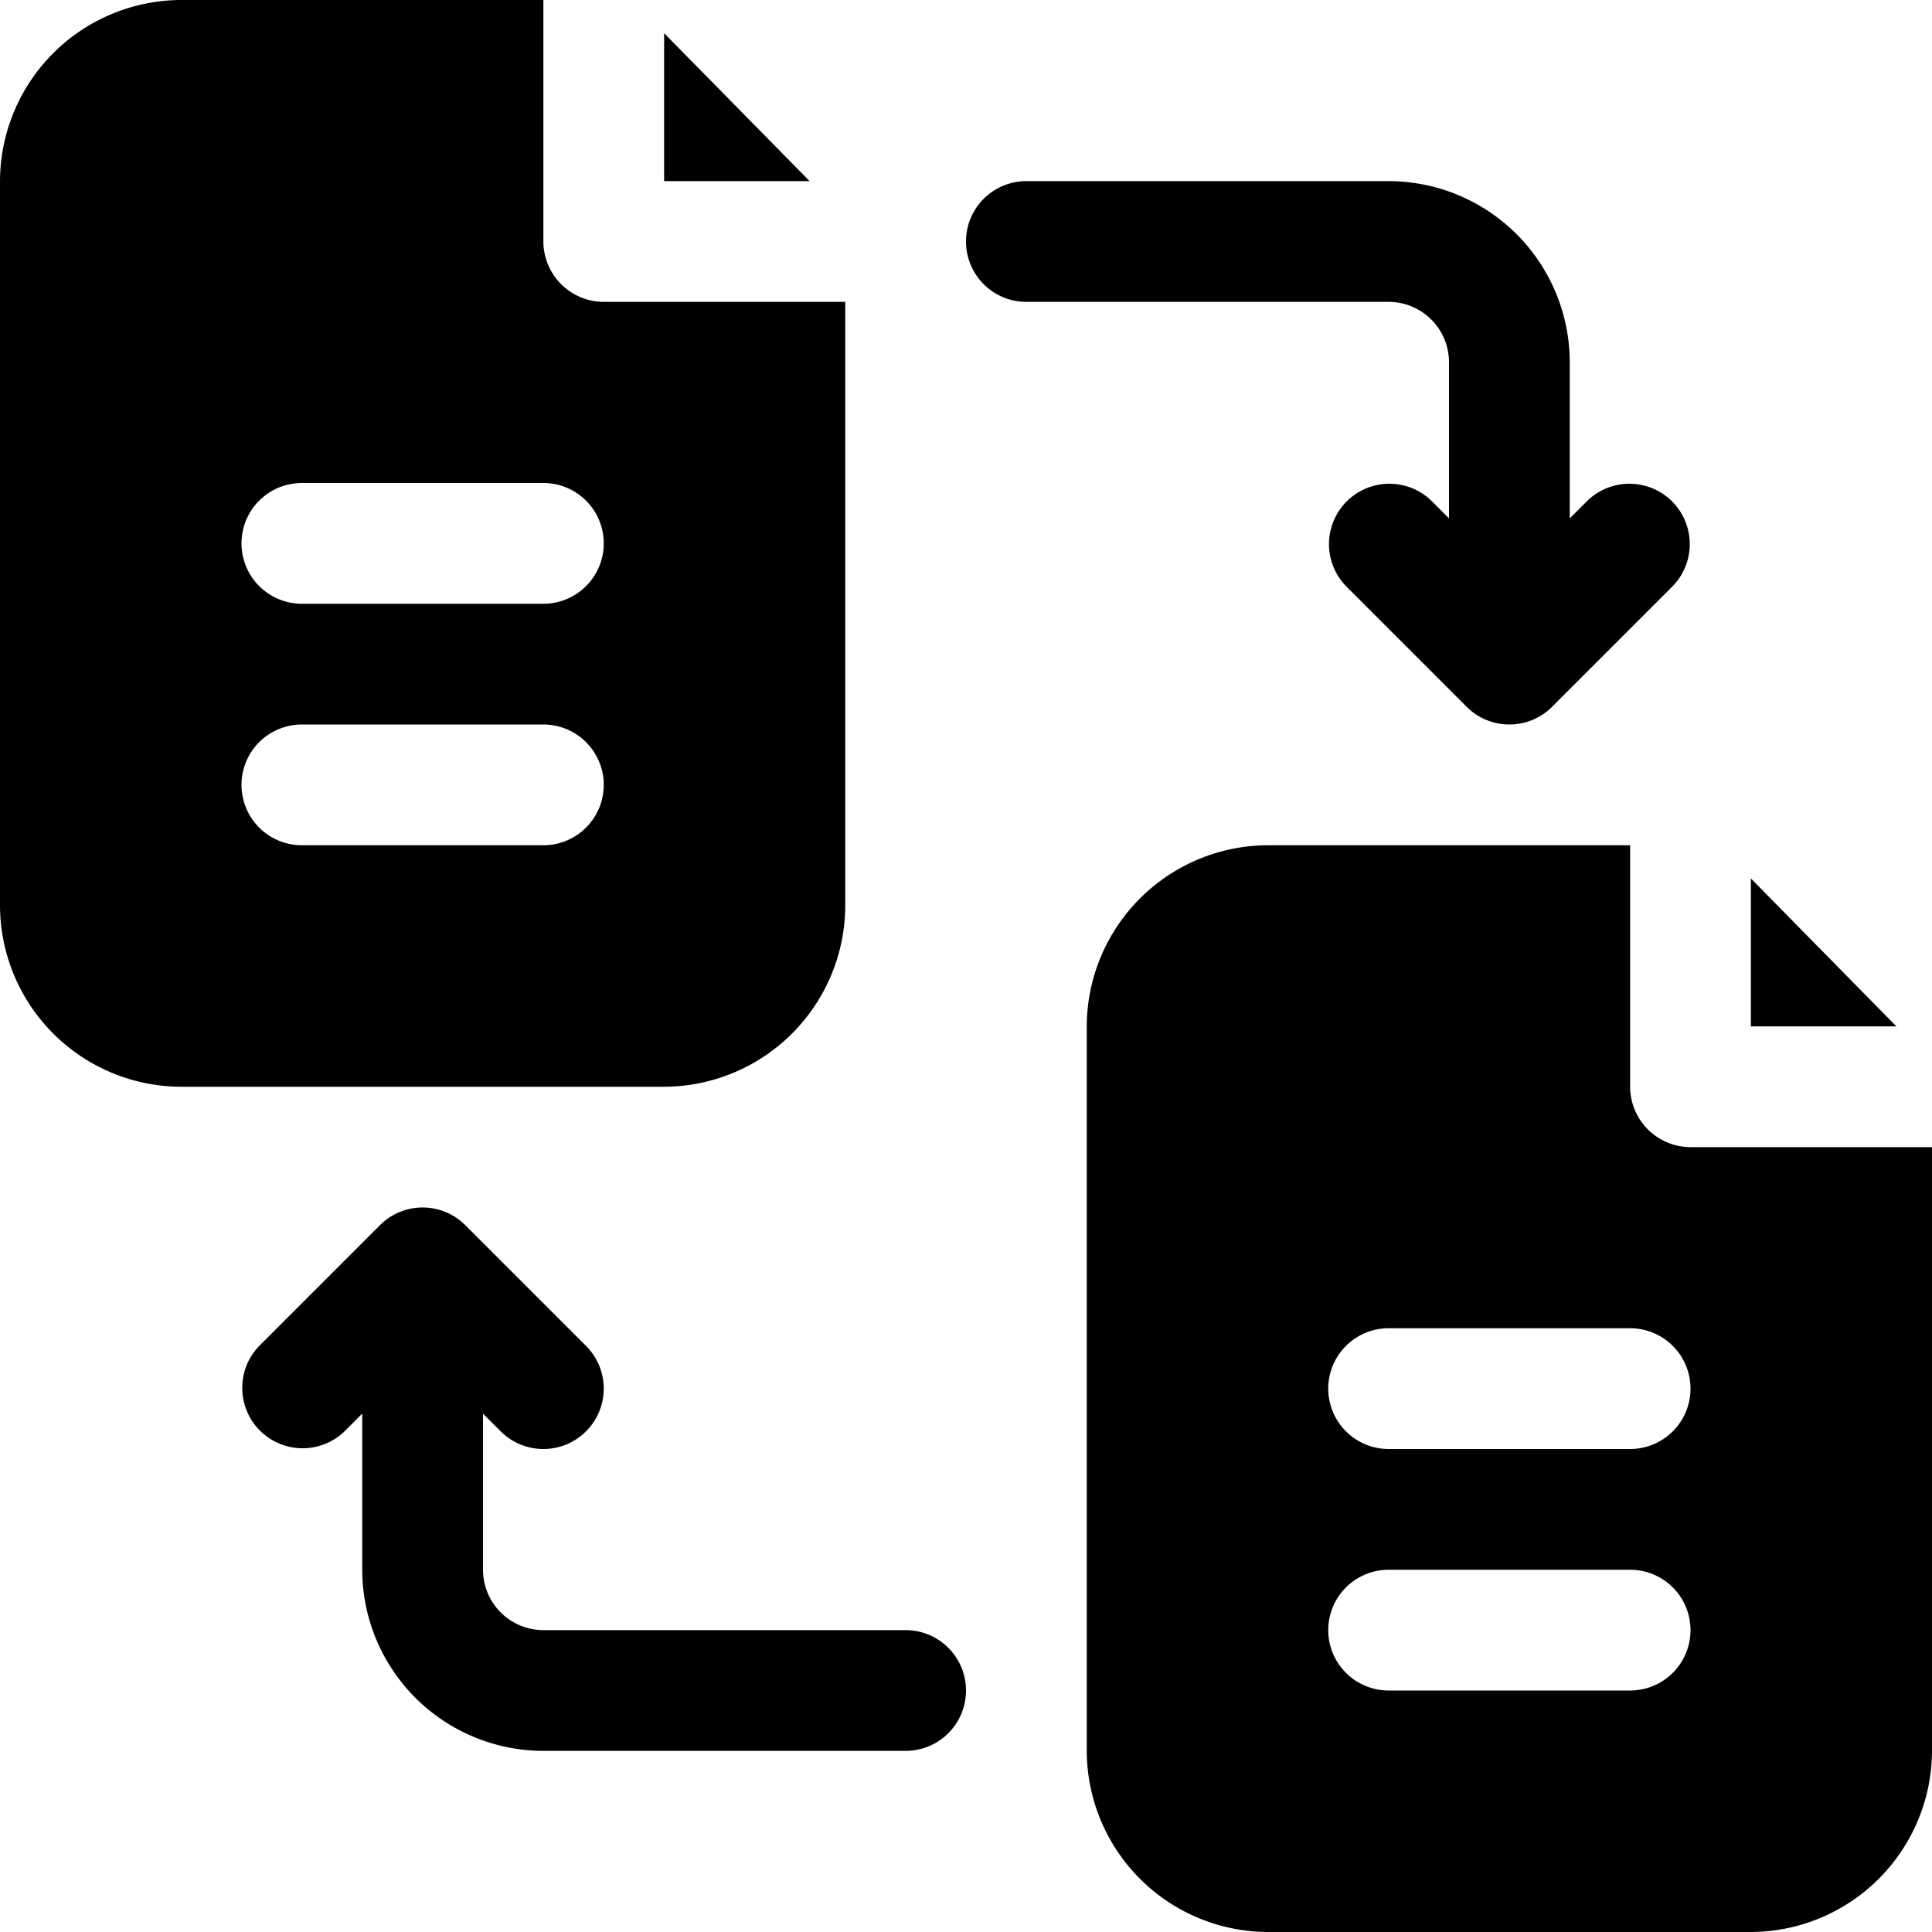
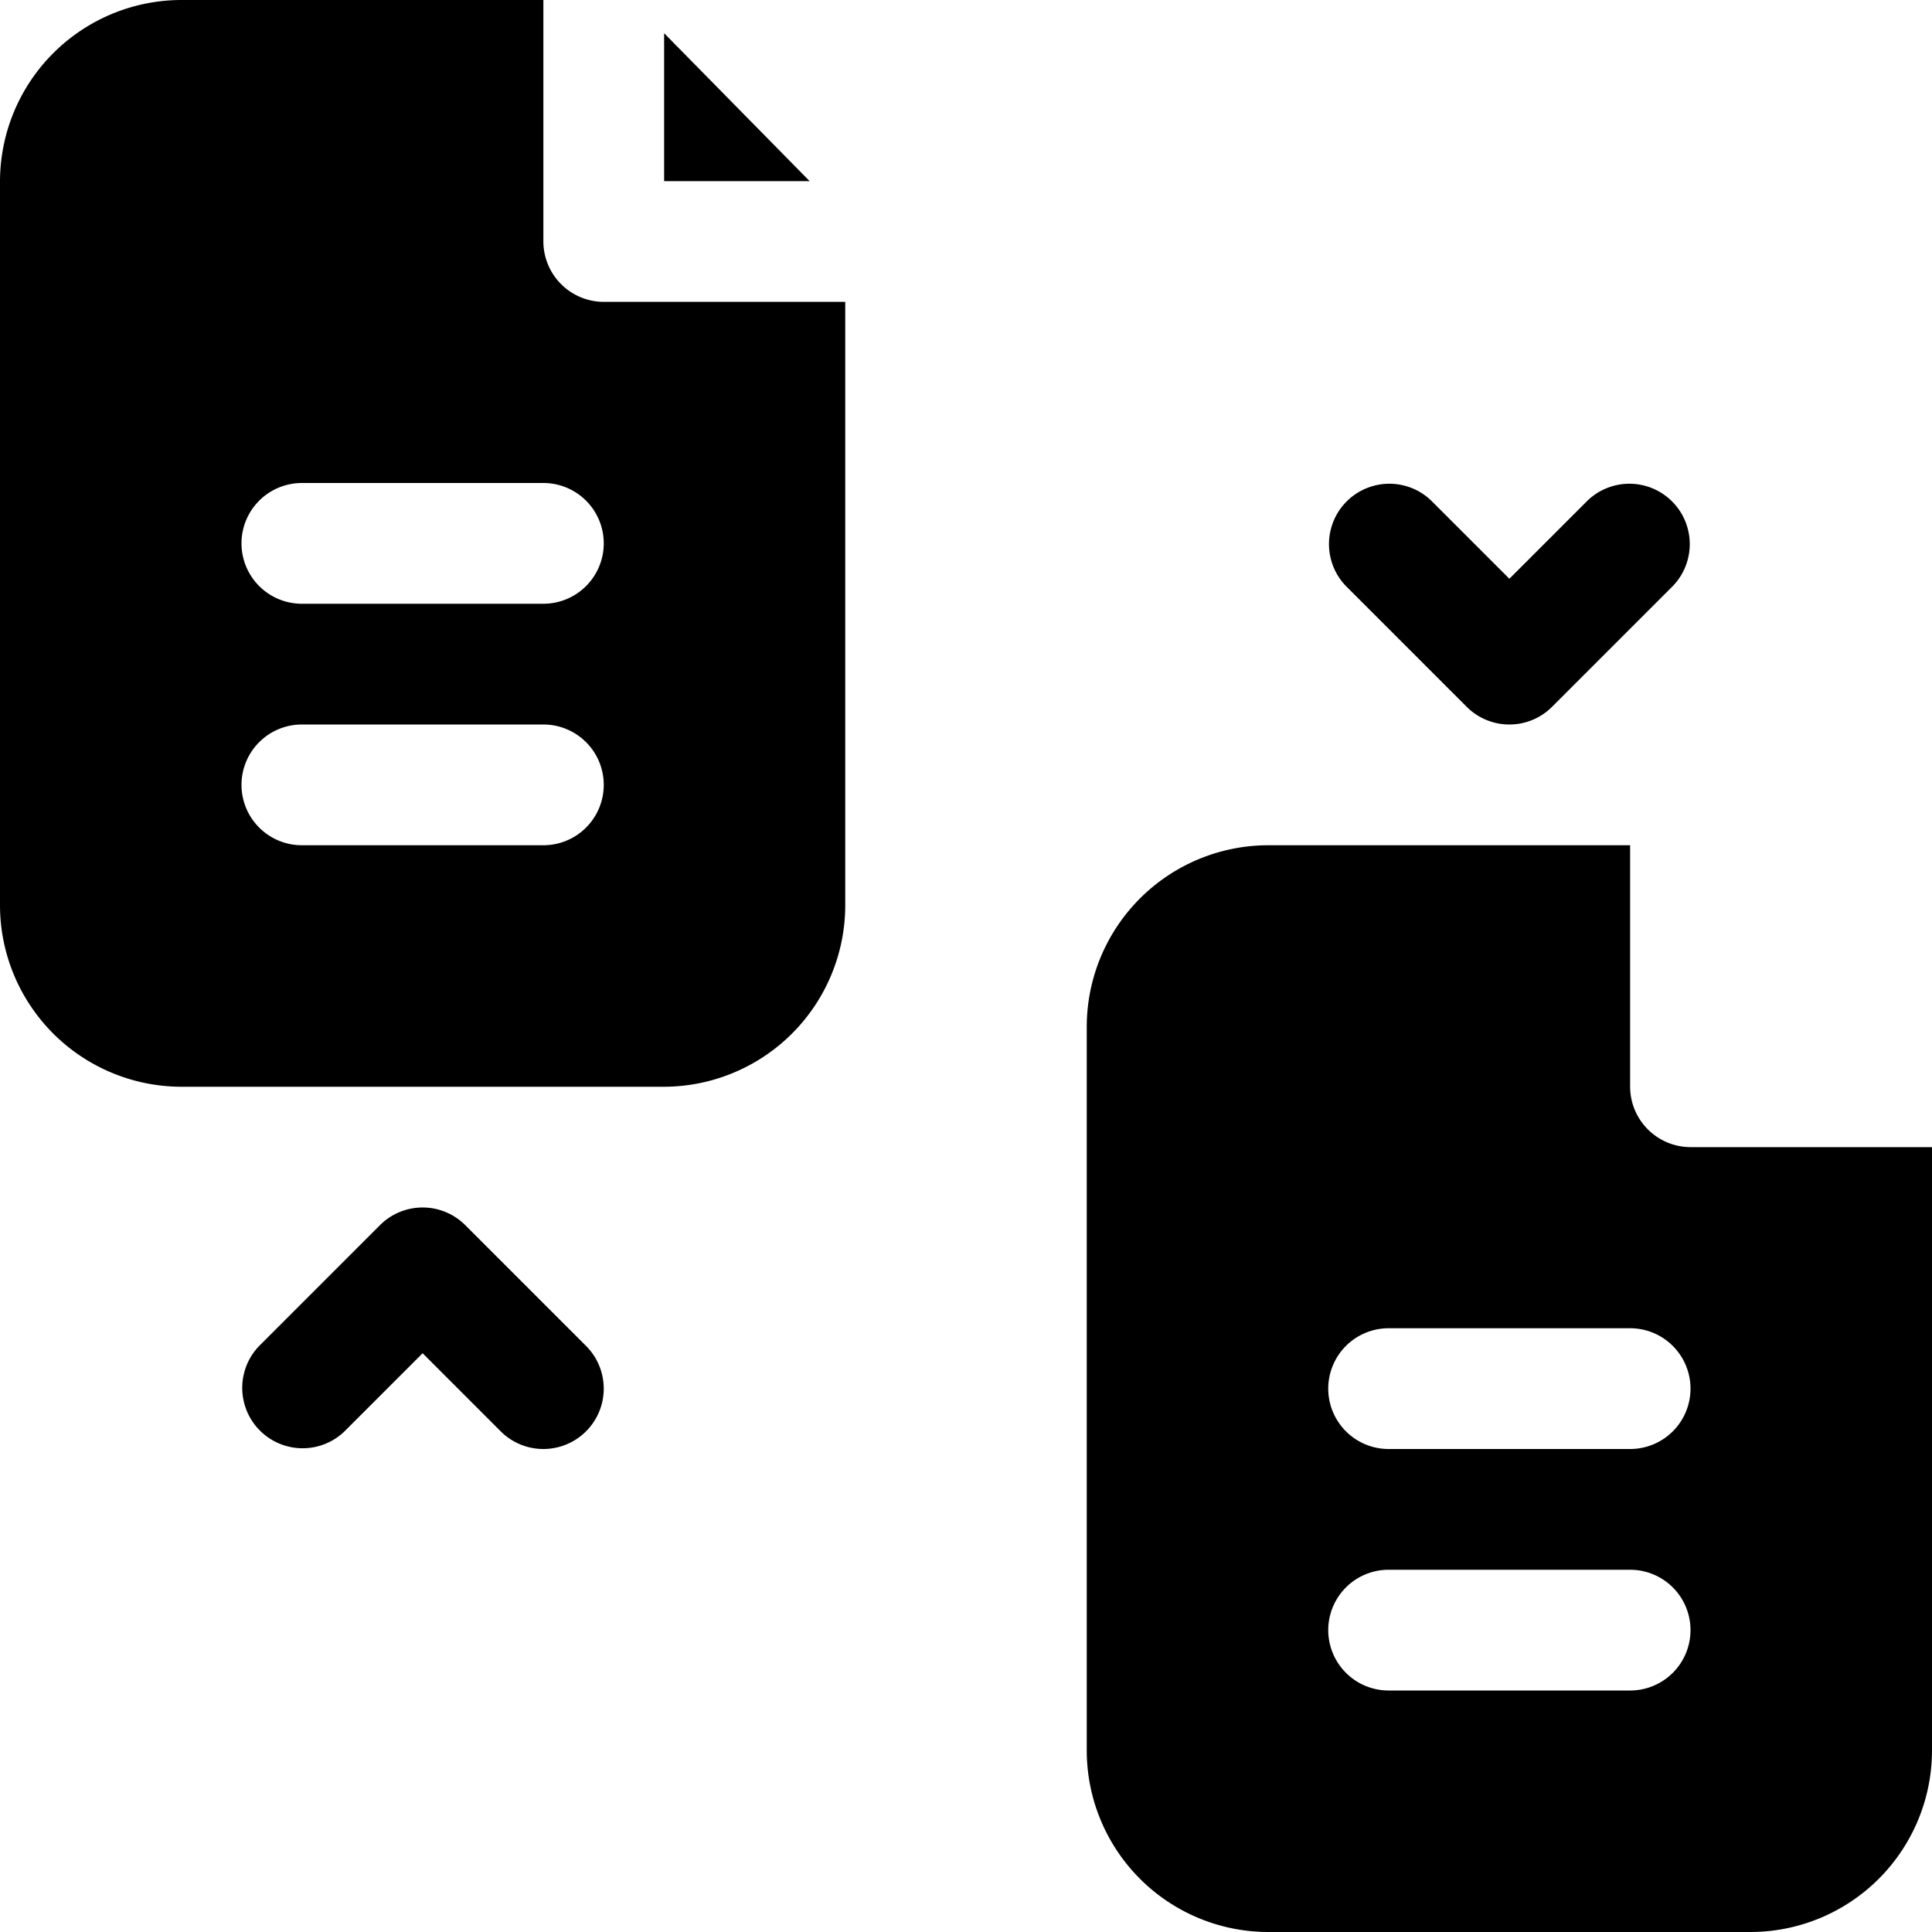
<svg xmlns="http://www.w3.org/2000/svg" height="512" viewBox="0 0 32 32" width="512">
  <g id="file_sharing" data-name="file sharing">
-     <path d="m31.41 17h-2.41v-2.45z" />
    <path d="m28 19a1.003 1.003 0 0 1 -1-1v-4h-6a3.009 3.009 0 0 0 -3 3v12a3.009 3.009 0 0 0 3 3h8a3.009 3.009 0 0 0 3-3v-10zm-1 9h-4a1 1 0 0 1 0-2h4a1 1 0 0 1 0 2zm0-4h-4a1 1 0 0 1 0-2h4a1 1 0 0 1 0 2z" />
    <path d="m13.41 3h-2.41v-2.45z" />
    <path d="m10 5a1.003 1.003 0 0 1 -1-1v-4h-6a3.009 3.009 0 0 0 -3 3v12a3.009 3.009 0 0 0 3 3h8a3.009 3.009 0 0 0 3-3v-10zm-1 9h-4a1 1 0 0 1 0-2h4a1 1 0 0 1 0 2zm0-4h-4a1 1 0 0 1 0-2h4a1 1 0 0 1 0 2z" />
-     <path d="m25 11a1 1 0 0 1 -1-1v-4a1.001 1.001 0 0 0 -1-1h-6a1 1 0 0 1 0-2h6a3.003 3.003 0 0 1 3 3v4a1 1 0 0 1 -1 1z" />
    <path d="m25 12a.997.997 0 0 1 -.707-.293l-2-2a1 1 0 0 1 1.414-1.414l1.293 1.293 1.293-1.293a1 1 0 0 1 1.414 1.414l-2 2a.997.997 0 0 1 -.707.293z" />
-     <path d="m15 29h-6a3.003 3.003 0 0 1 -3-3v-4a1 1 0 0 1 2 0v4a1.001 1.001 0 0 0 1 1h6a1 1 0 0 1 0 2z" />
    <path d="m9 24a.997.997 0 0 1 -.707-.293l-1.293-1.293-1.293 1.293a1 1 0 0 1 -1.414-1.414l2-2a.999.999 0 0 1 1.414 0l2 2a1 1 0 0 1 -.707 1.707z" />
  </g>
</svg>